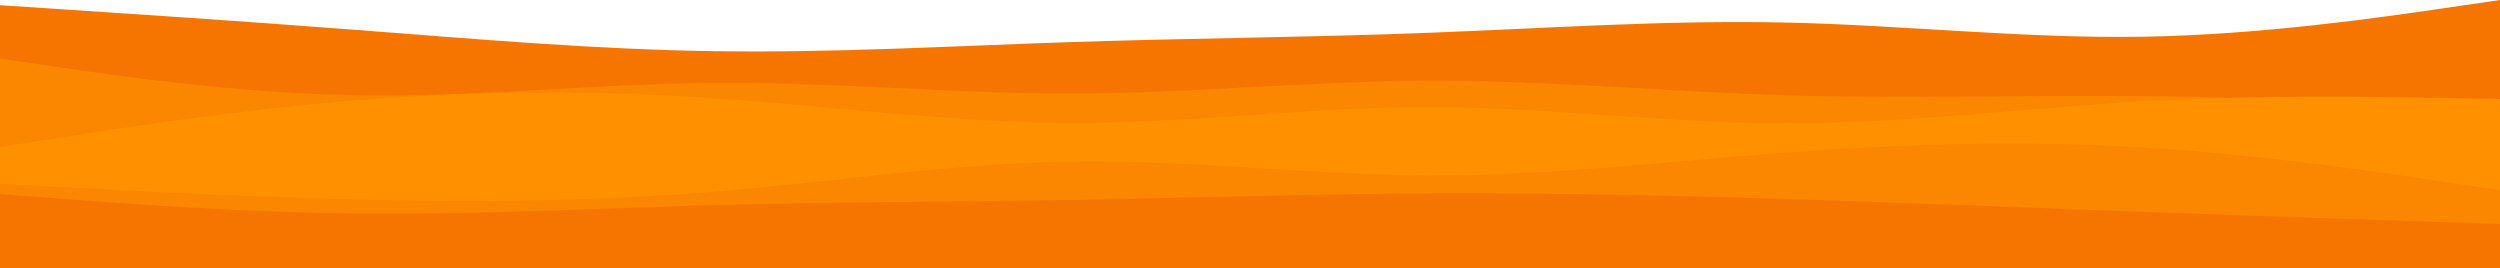
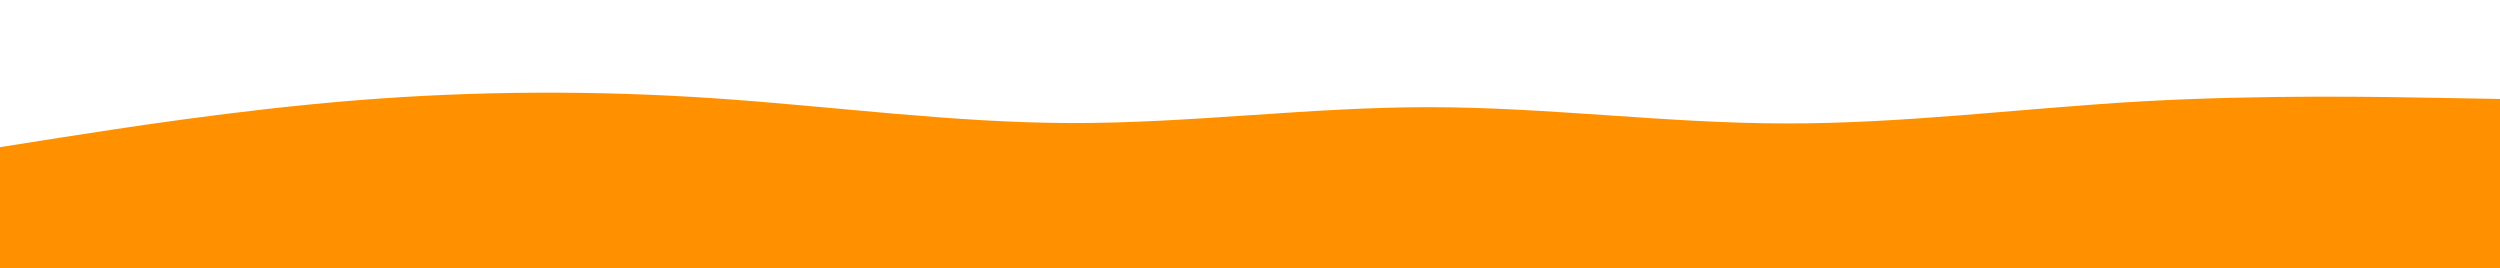
<svg xmlns="http://www.w3.org/2000/svg" id="visual" version="1.1" viewBox="0 295 1920 206">
-   <path d="M0 299L45.7 302C91.3 305 182.7 311 274.2 318C365.7 325 457.3 333 548.8 334.3C640.3 335.7 731.7 330.3 823 327.3C914.3 324.3 1005.7 323.7 1097 320.2C1188.3 316.7 1279.7 310.3 1371.2 312.3C1462.7 314.3 1554.3 324.7 1645.8 323.2C1737.3 321.7 1828.7 308.3 1874.3 301.7L1920 295L1920 501L1874.3 501C1828.7 501 1737.3 501 1645.8 501C1554.3 501 1462.7 501 1371.2 501C1279.7 501 1188.3 501 1097 501C1005.7 501 914.3 501 823 501C731.7 501 640.3 501 548.8 501C457.3 501 365.7 501 274.2 501C182.7 501 91.3 501 45.7 501L0 501Z" fill="#f57500" />
-   <path d="M0 340L45.7 346.7C91.3 353.3 182.7 366.7 274.2 368.2C365.7 369.7 457.3 359.3 548.8 358.7C640.3 358 731.7 367 823 366.8C914.3 366.7 1005.7 357.3 1097 357C1188.3 356.7 1279.7 365.3 1371.2 368.2C1462.7 371 1554.3 368 1645.8 368.8C1737.3 369.7 1828.7 374.3 1874.3 376.7L1920 379L1920 501L1874.3 501C1828.7 501 1737.3 501 1645.8 501C1554.3 501 1462.7 501 1371.2 501C1279.7 501 1188.3 501 1097 501C1005.7 501 914.3 501 823 501C731.7 501 640.3 501 548.8 501C457.3 501 365.7 501 274.2 501C182.7 501 91.3 501 45.7 501L0 501Z" fill="#fb8700" />
  <path d="M0 408L45.7 400.8C91.3 393.7 182.7 379.3 274.2 372C365.7 364.7 457.3 364.3 548.8 370.5C640.3 376.7 731.7 389.3 823 389.5C914.3 389.7 1005.7 377.3 1097 377.3C1188.3 377.3 1279.7 389.7 1371.2 389.8C1462.7 390 1554.3 378 1645.8 372.8C1737.3 367.7 1828.7 369.3 1874.3 370.2L1920 371L1920 501L1874.3 501C1828.7 501 1737.3 501 1645.8 501C1554.3 501 1462.7 501 1371.2 501C1279.7 501 1188.3 501 1097 501C1005.7 501 914.3 501 823 501C731.7 501 640.3 501 548.8 501C457.3 501 365.7 501 274.2 501C182.7 501 91.3 501 45.7 501L0 501Z" fill="#ff9100" />
-   <path d="M0 436L45.7 438.5C91.3 441 182.7 446 274.2 448.2C365.7 450.3 457.3 449.7 548.8 442.2C640.3 434.7 731.7 420.3 823 419C914.3 417.7 1005.7 429.3 1097 429.7C1188.3 430 1279.7 419 1371.2 412.2C1462.7 405.3 1554.3 402.7 1645.8 408.2C1737.3 413.7 1828.7 427.3 1874.3 434.2L1920 441L1920 501L1874.3 501C1828.7 501 1737.3 501 1645.8 501C1554.3 501 1462.7 501 1371.2 501C1279.7 501 1188.3 501 1097 501C1005.7 501 914.3 501 823 501C731.7 501 640.3 501 548.8 501C457.3 501 365.7 501 274.2 501C182.7 501 91.3 501 45.7 501L0 501Z" fill="#fb8700" />
-   <path d="M0 444L45.7 447.5C91.3 451 182.7 458 274.2 459C365.7 460 457.3 455 548.8 452.5C640.3 450 731.7 450 823 448.5C914.3 447 1005.7 444 1097 443.5C1188.3 443 1279.7 445 1371.2 447.8C1462.7 450.7 1554.3 454.3 1645.8 457.7C1737.3 461 1828.7 464 1874.3 465.5L1920 467L1920 501L1874.3 501C1828.7 501 1737.3 501 1645.8 501C1554.3 501 1462.7 501 1371.2 501C1279.7 501 1188.3 501 1097 501C1005.7 501 914.3 501 823 501C731.7 501 640.3 501 548.8 501C457.3 501 365.7 501 274.2 501C182.7 501 91.3 501 45.7 501L0 501Z" fill="#f57500" />
</svg>